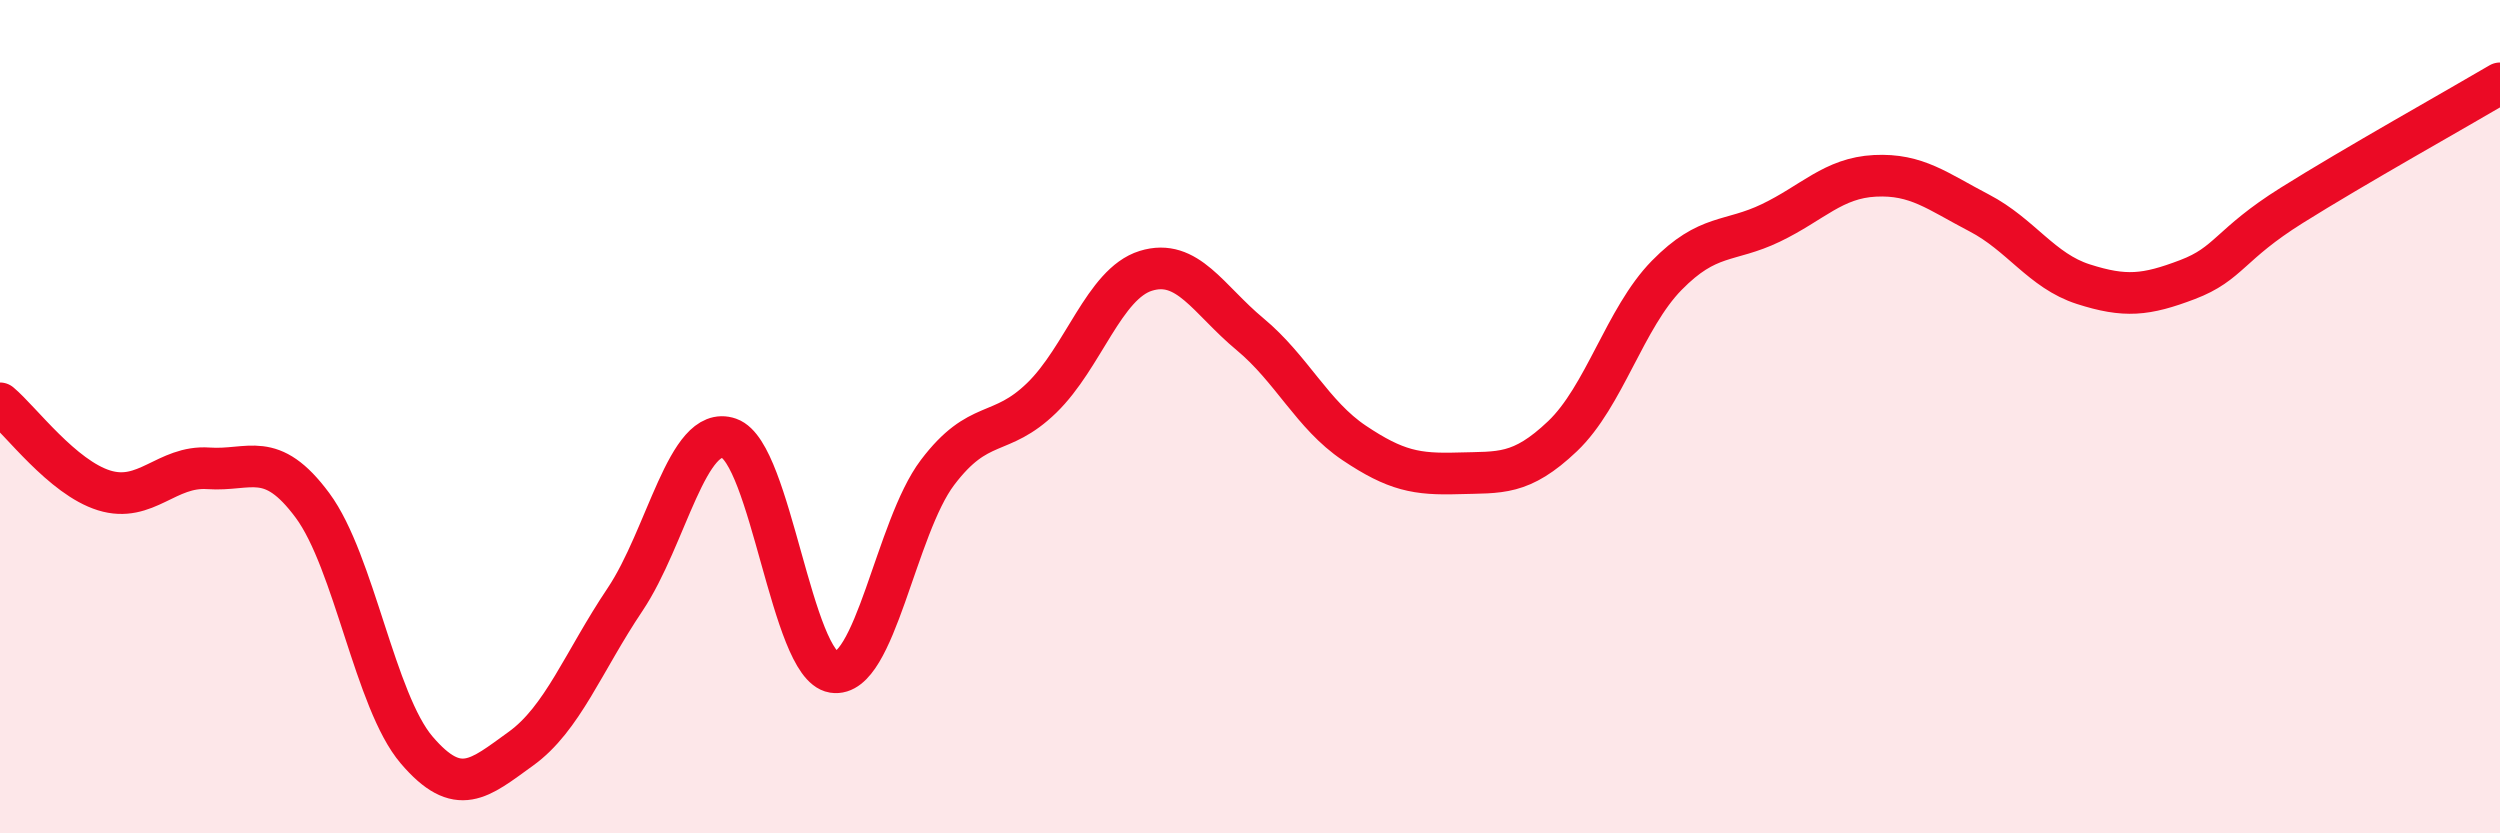
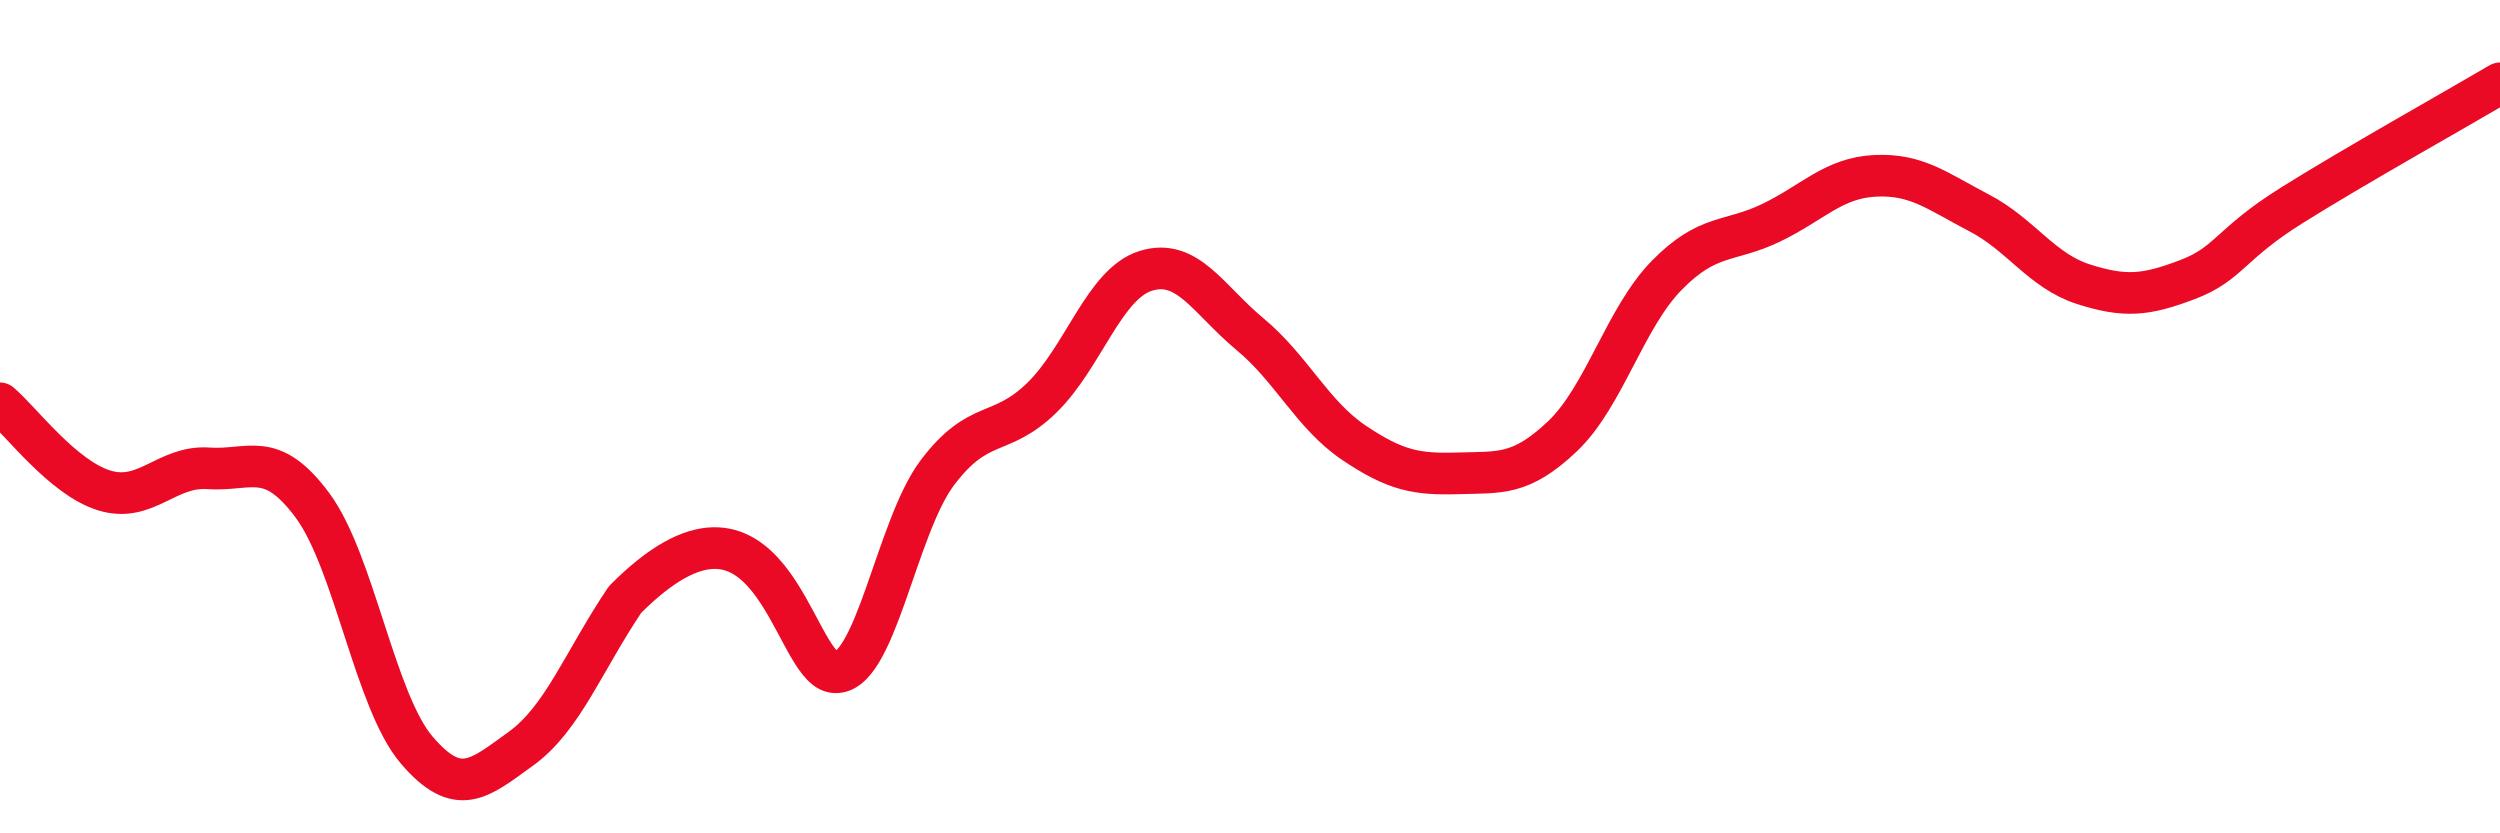
<svg xmlns="http://www.w3.org/2000/svg" width="60" height="20" viewBox="0 0 60 20">
-   <path d="M 0,9.68 C 0.5,10.1 1.5,11.46 2.5,11.77 C 3.5,12.08 4,11.17 5,11.24 C 6,11.31 6.5,10.78 7.5,12.13 C 8.5,13.48 9,16.83 10,18 C 11,19.17 11.5,18.69 12.5,17.97 C 13.5,17.25 14,15.88 15,14.39 C 16,12.9 16.5,10.17 17.5,10.52 C 18.5,10.87 19,15.97 20,16.13 C 21,16.29 21.5,12.66 22.5,11.34 C 23.5,10.02 24,10.52 25,9.55 C 26,8.58 26.5,6.81 27.5,6.5 C 28.5,6.19 29,7.19 30,8.02 C 31,8.85 31.5,9.96 32.5,10.63 C 33.5,11.3 34,11.39 35,11.36 C 36,11.33 36.5,11.42 37.5,10.47 C 38.5,9.52 39,7.63 40,6.61 C 41,5.59 41.5,5.83 42.5,5.35 C 43.5,4.87 44,4.27 45,4.22 C 46,4.17 46.5,4.59 47.5,5.11 C 48.5,5.63 49,6.5 50,6.82 C 51,7.14 51.5,7.09 52.5,6.71 C 53.5,6.33 53.5,5.87 55,4.93 C 56.5,3.99 59,2.59 60,2L60 20L0 20Z" fill="#EB0A25" opacity="0.1" stroke-linecap="round" stroke-linejoin="round" />
-   <path d="M 0,9.68 C 0.5,10.1 1.5,11.46 2.5,11.77 C 3.5,12.08 4,11.17 5,11.24 C 6,11.31 6.5,10.78 7.5,12.13 C 8.5,13.48 9,16.83 10,18 C 11,19.17 11.5,18.69 12.5,17.97 C 13.5,17.25 14,15.88 15,14.39 C 16,12.9 16.5,10.17 17.5,10.52 C 18.5,10.87 19,15.97 20,16.13 C 21,16.29 21.5,12.66 22.5,11.34 C 23.5,10.02 24,10.52 25,9.55 C 26,8.58 26.5,6.81 27.5,6.5 C 28.5,6.19 29,7.19 30,8.02 C 31,8.85 31.5,9.96 32.5,10.63 C 33.5,11.3 34,11.39 35,11.36 C 36,11.33 36.5,11.42 37.5,10.47 C 38.5,9.52 39,7.63 40,6.61 C 41,5.59 41.5,5.83 42.5,5.35 C 43.5,4.87 44,4.27 45,4.22 C 46,4.17 46.5,4.59 47.5,5.11 C 48.5,5.63 49,6.5 50,6.82 C 51,7.14 51.5,7.09 52.5,6.71 C 53.5,6.33 53.5,5.87 55,4.93 C 56.5,3.99 59,2.59 60,2" stroke="#EB0A25" stroke-width="1" fill="none" stroke-linecap="round" stroke-linejoin="round" />
+   <path d="M 0,9.68 C 0.5,10.1 1.5,11.46 2.5,11.77 C 3.5,12.08 4,11.17 5,11.24 C 6,11.31 6.5,10.78 7.5,12.13 C 8.5,13.48 9,16.83 10,18 C 11,19.17 11.5,18.69 12.5,17.97 C 13.5,17.25 14,15.88 15,14.39 C 18.5,10.87 19,15.97 20,16.13 C 21,16.29 21.5,12.66 22.5,11.34 C 23.5,10.02 24,10.52 25,9.55 C 26,8.58 26.5,6.81 27.5,6.5 C 28.5,6.19 29,7.19 30,8.02 C 31,8.85 31.5,9.96 32.5,10.63 C 33.5,11.3 34,11.39 35,11.36 C 36,11.33 36.5,11.42 37.5,10.47 C 38.5,9.52 39,7.63 40,6.61 C 41,5.59 41.5,5.83 42.5,5.35 C 43.5,4.87 44,4.27 45,4.22 C 46,4.17 46.5,4.59 47.5,5.11 C 48.5,5.63 49,6.5 50,6.82 C 51,7.14 51.5,7.09 52.5,6.71 C 53.5,6.33 53.5,5.87 55,4.93 C 56.5,3.99 59,2.59 60,2" stroke="#EB0A25" stroke-width="1" fill="none" stroke-linecap="round" stroke-linejoin="round" />
</svg>